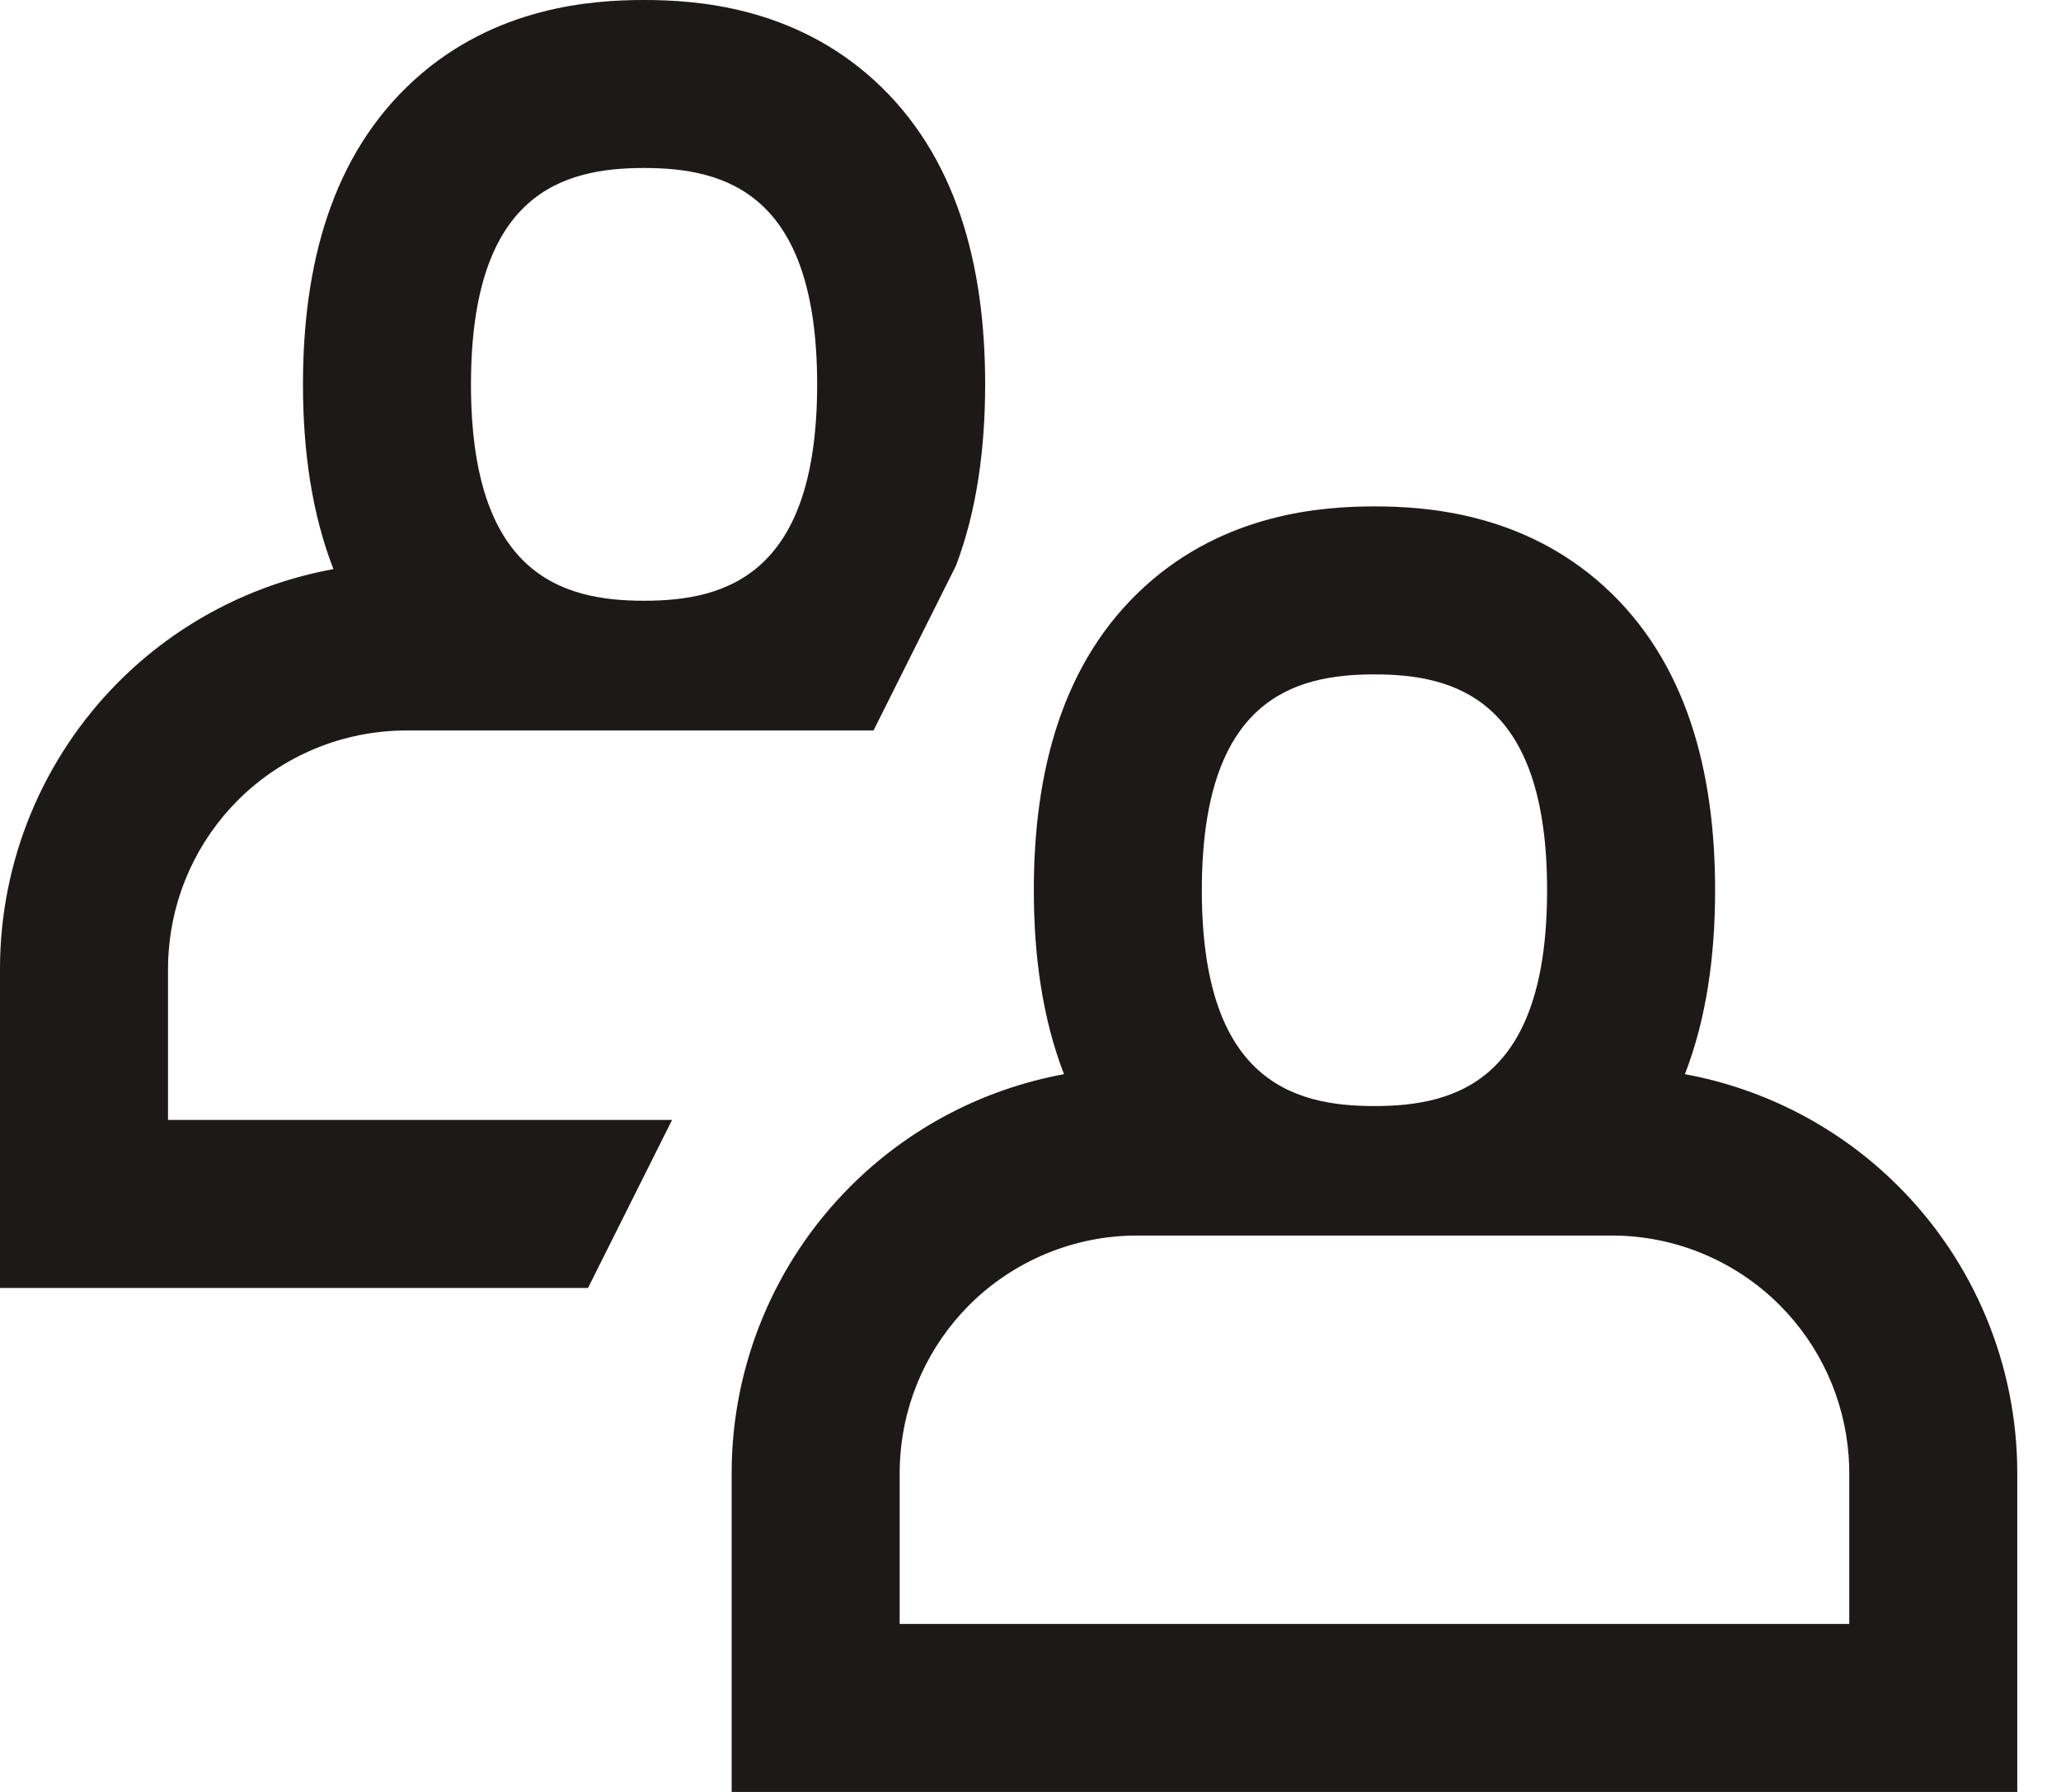
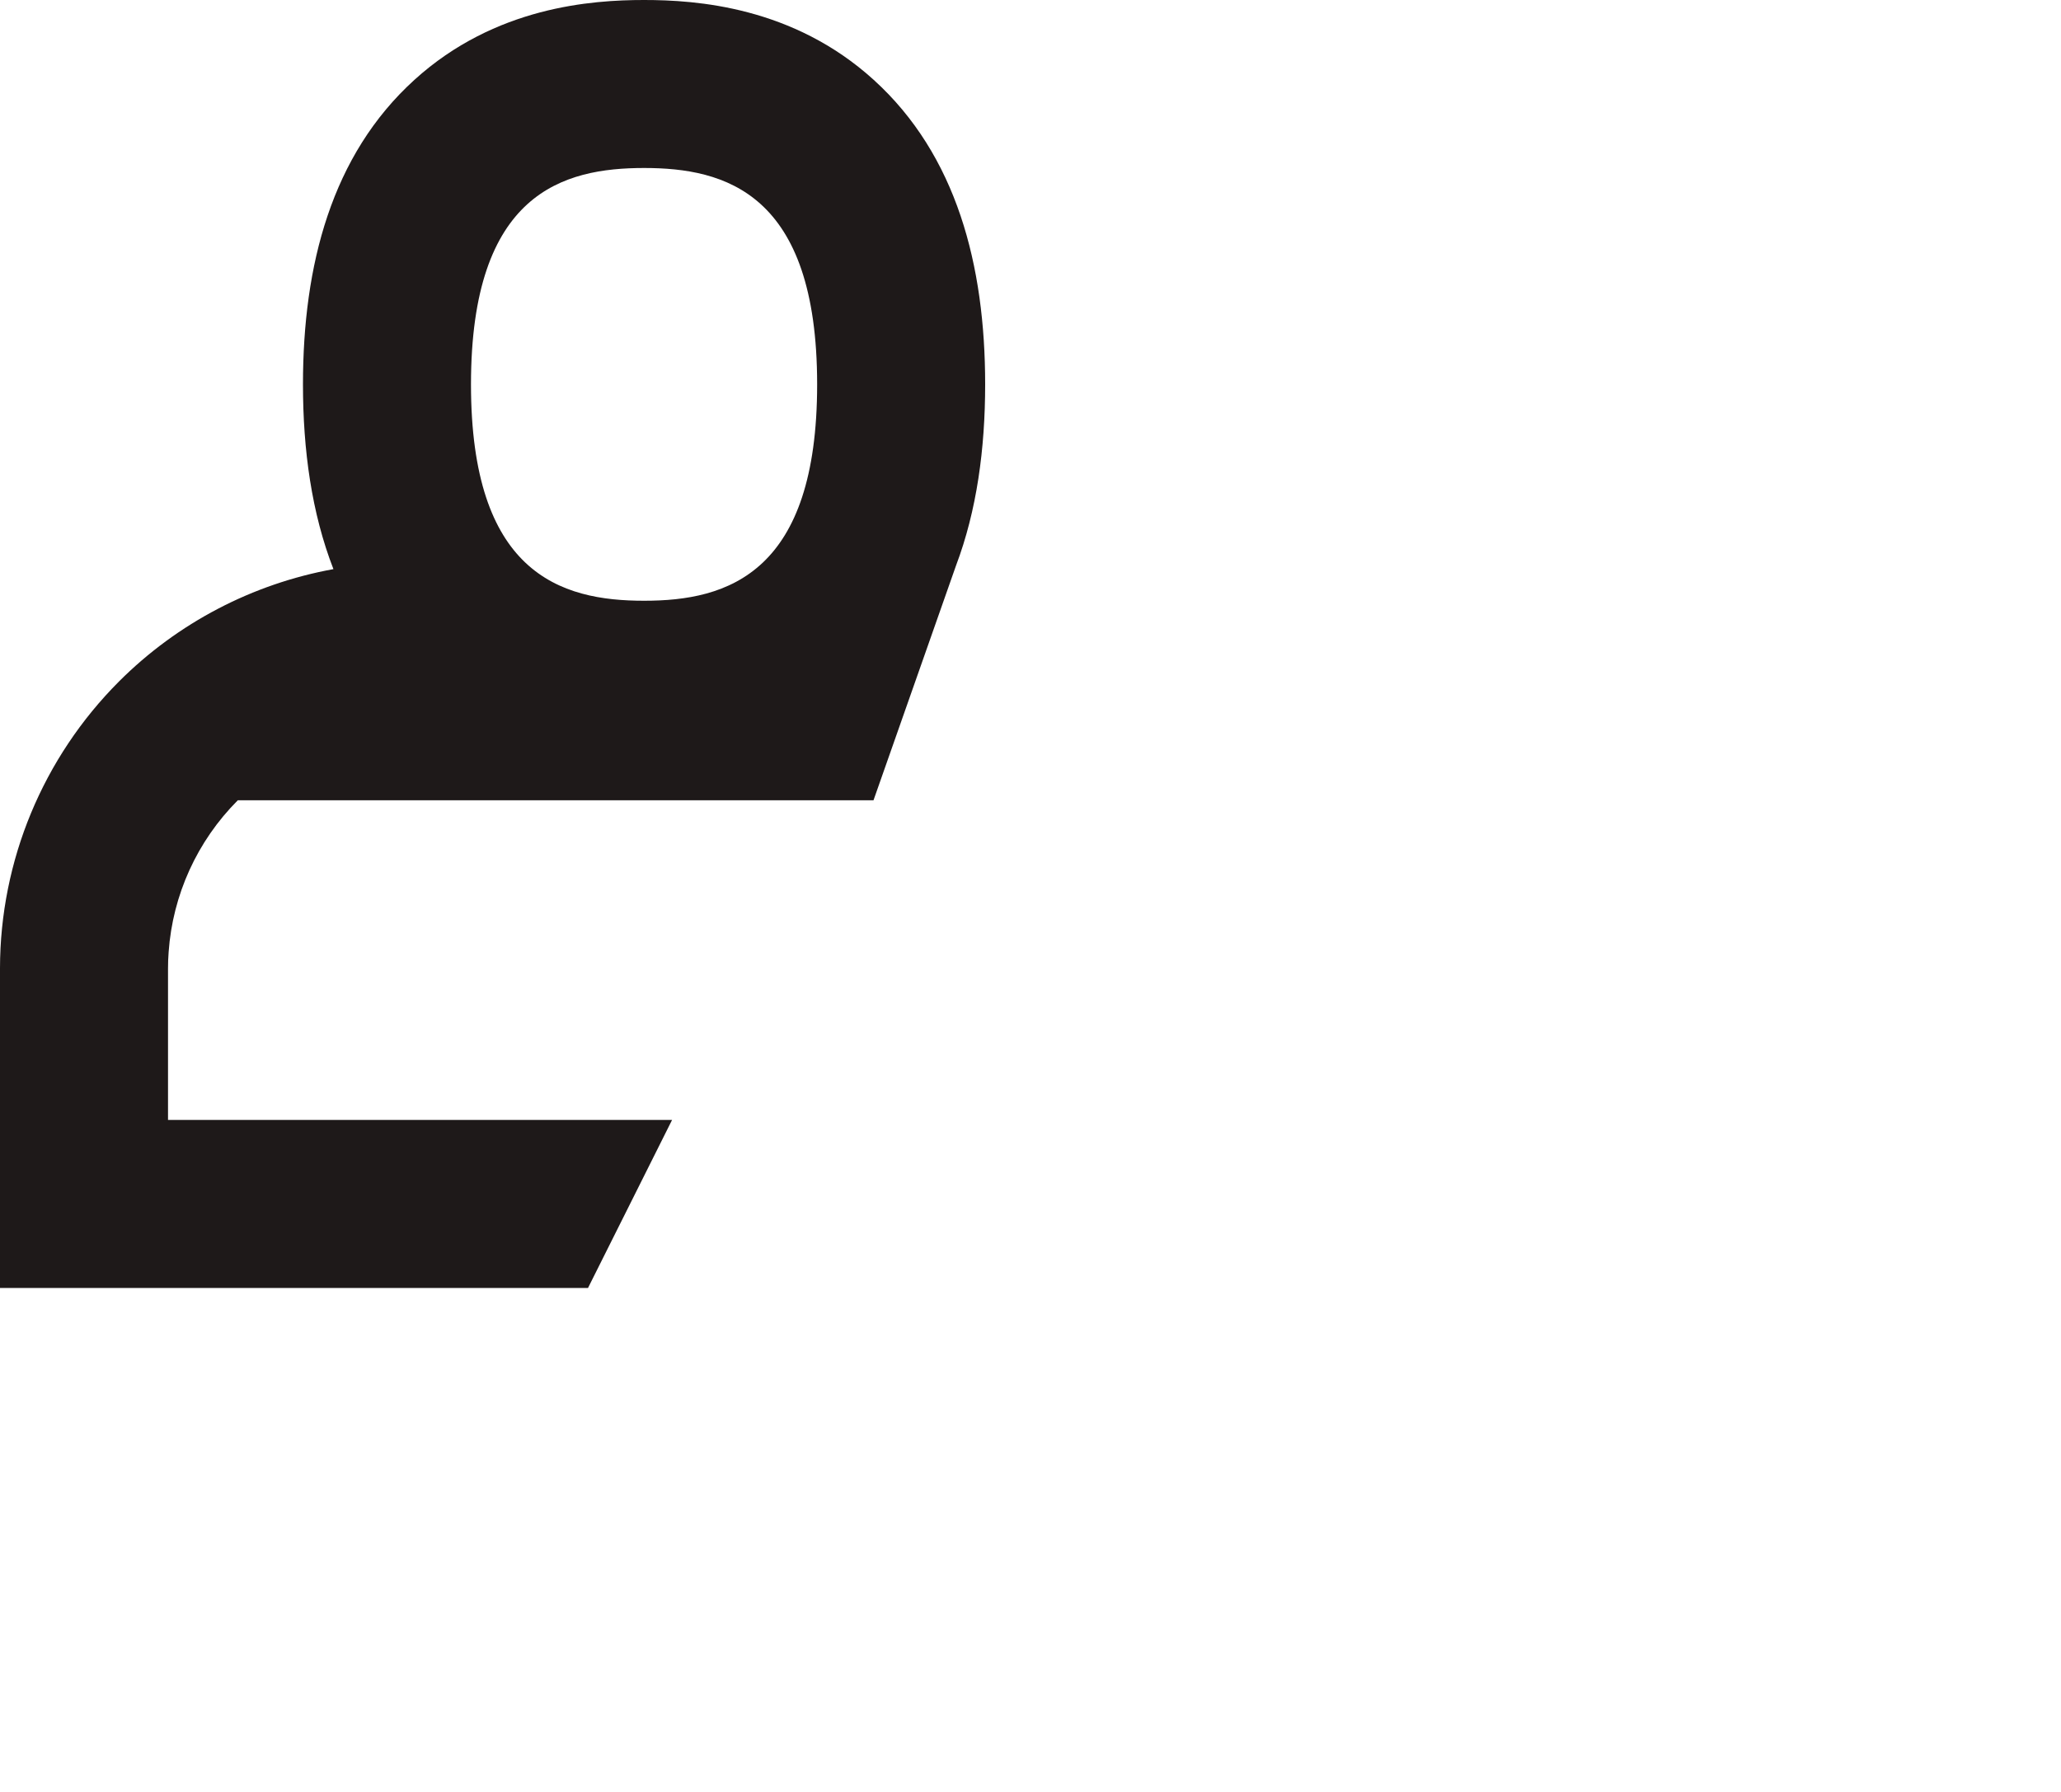
<svg xmlns="http://www.w3.org/2000/svg" width="23" height="20" viewBox="0 0 23 20" fill="none">
-   <path fill-rule="evenodd" clip-rule="evenodd" d="M0 14.375H6.562L7.5 12.5H1.875V10.81C1.875 10.748 1.877 10.686 1.882 10.625C1.927 9.988 2.2 9.387 2.654 8.932C3.152 8.434 3.827 8.154 4.531 8.153H9.748L10.669 6.312H10.669C10.901 5.698 10.994 5.008 10.994 4.29C10.994 2.961 10.676 1.731 9.75 0.891C8.849 0.073 7.769 0 7.188 0C6.606 0 5.526 0.073 4.625 0.891C3.699 1.731 3.381 2.961 3.381 4.29C3.381 5.024 3.478 5.727 3.721 6.352C2.82 6.516 1.984 6.95 1.328 7.606C0.479 8.456 0.001 9.607 0 10.808V14.375ZM9.119 4.29C9.119 5.338 8.872 5.938 8.514 6.278C8.14 6.633 7.647 6.705 7.188 6.705C6.728 6.705 6.235 6.633 5.861 6.278C5.503 5.938 5.256 5.338 5.256 4.29C5.256 2.149 6.288 1.875 7.188 1.875C8.087 1.875 9.119 2.149 9.119 4.29Z" fill="#1E1919" />
-   <path fill-rule="evenodd" clip-rule="evenodd" d="M22.512 20H8.165V16.437C8.166 15.238 8.643 14.088 9.491 13.241C10.144 12.587 10.977 12.154 11.874 11.989C11.633 11.367 11.537 10.666 11.537 9.936C11.537 8.61 11.854 7.381 12.779 6.542C13.679 5.726 14.758 5.652 15.338 5.652C15.919 5.652 16.998 5.726 17.898 6.542C18.823 7.381 19.14 8.61 19.14 9.936C19.14 10.666 19.044 11.367 18.803 11.989C19.7 12.154 20.533 12.587 21.186 13.241C22.034 14.088 22.511 15.238 22.512 16.437L22.512 16.439V20ZM12.689 13.79C11.987 13.79 11.313 14.07 10.816 14.566C10.365 15.018 10.092 15.617 10.047 16.25C10.042 16.313 10.04 16.376 10.04 16.439V18.125H20.637V16.439C20.637 16.376 20.635 16.313 20.63 16.25C20.584 15.617 20.312 15.018 19.86 14.566C19.364 14.07 18.69 13.79 17.988 13.79H12.689ZM16.666 11.915C17.021 11.575 17.265 10.976 17.265 9.936C17.265 7.801 16.235 7.527 15.338 7.527C14.441 7.527 13.412 7.801 13.412 9.936C13.412 10.976 13.656 11.575 14.011 11.915C14.384 12.273 14.879 12.345 15.338 12.345C15.798 12.345 16.293 12.273 16.666 11.915Z" fill="#1E1919" />
+   <path fill-rule="evenodd" clip-rule="evenodd" d="M0 14.375H6.562L7.5 12.5H1.875V10.81C1.875 10.748 1.877 10.686 1.882 10.625C1.927 9.988 2.2 9.387 2.654 8.932H9.748L10.669 6.312H10.669C10.901 5.698 10.994 5.008 10.994 4.29C10.994 2.961 10.676 1.731 9.75 0.891C8.849 0.073 7.769 0 7.188 0C6.606 0 5.526 0.073 4.625 0.891C3.699 1.731 3.381 2.961 3.381 4.29C3.381 5.024 3.478 5.727 3.721 6.352C2.82 6.516 1.984 6.95 1.328 7.606C0.479 8.456 0.001 9.607 0 10.808V14.375ZM9.119 4.29C9.119 5.338 8.872 5.938 8.514 6.278C8.14 6.633 7.647 6.705 7.188 6.705C6.728 6.705 6.235 6.633 5.861 6.278C5.503 5.938 5.256 5.338 5.256 4.29C5.256 2.149 6.288 1.875 7.188 1.875C8.087 1.875 9.119 2.149 9.119 4.29Z" fill="#1E1919" />
</svg>